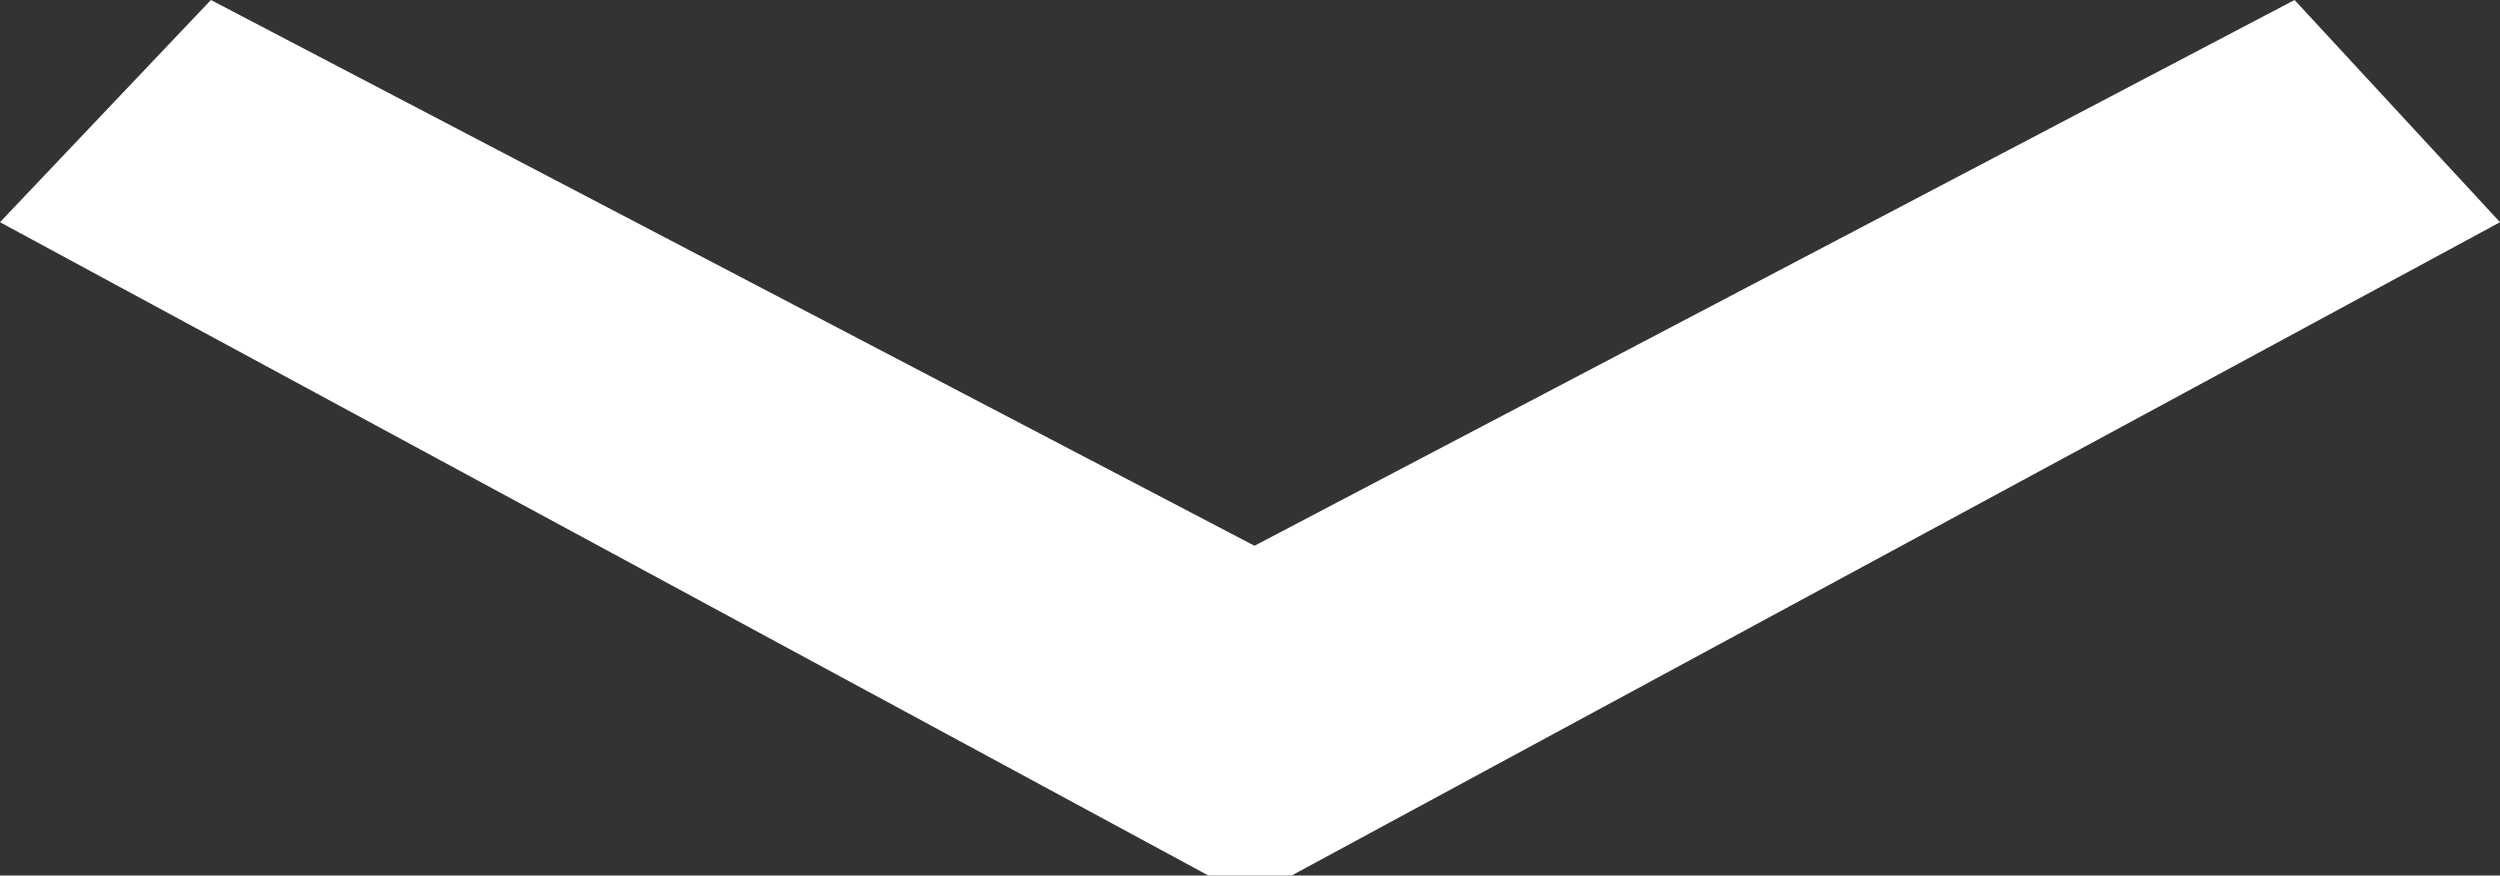
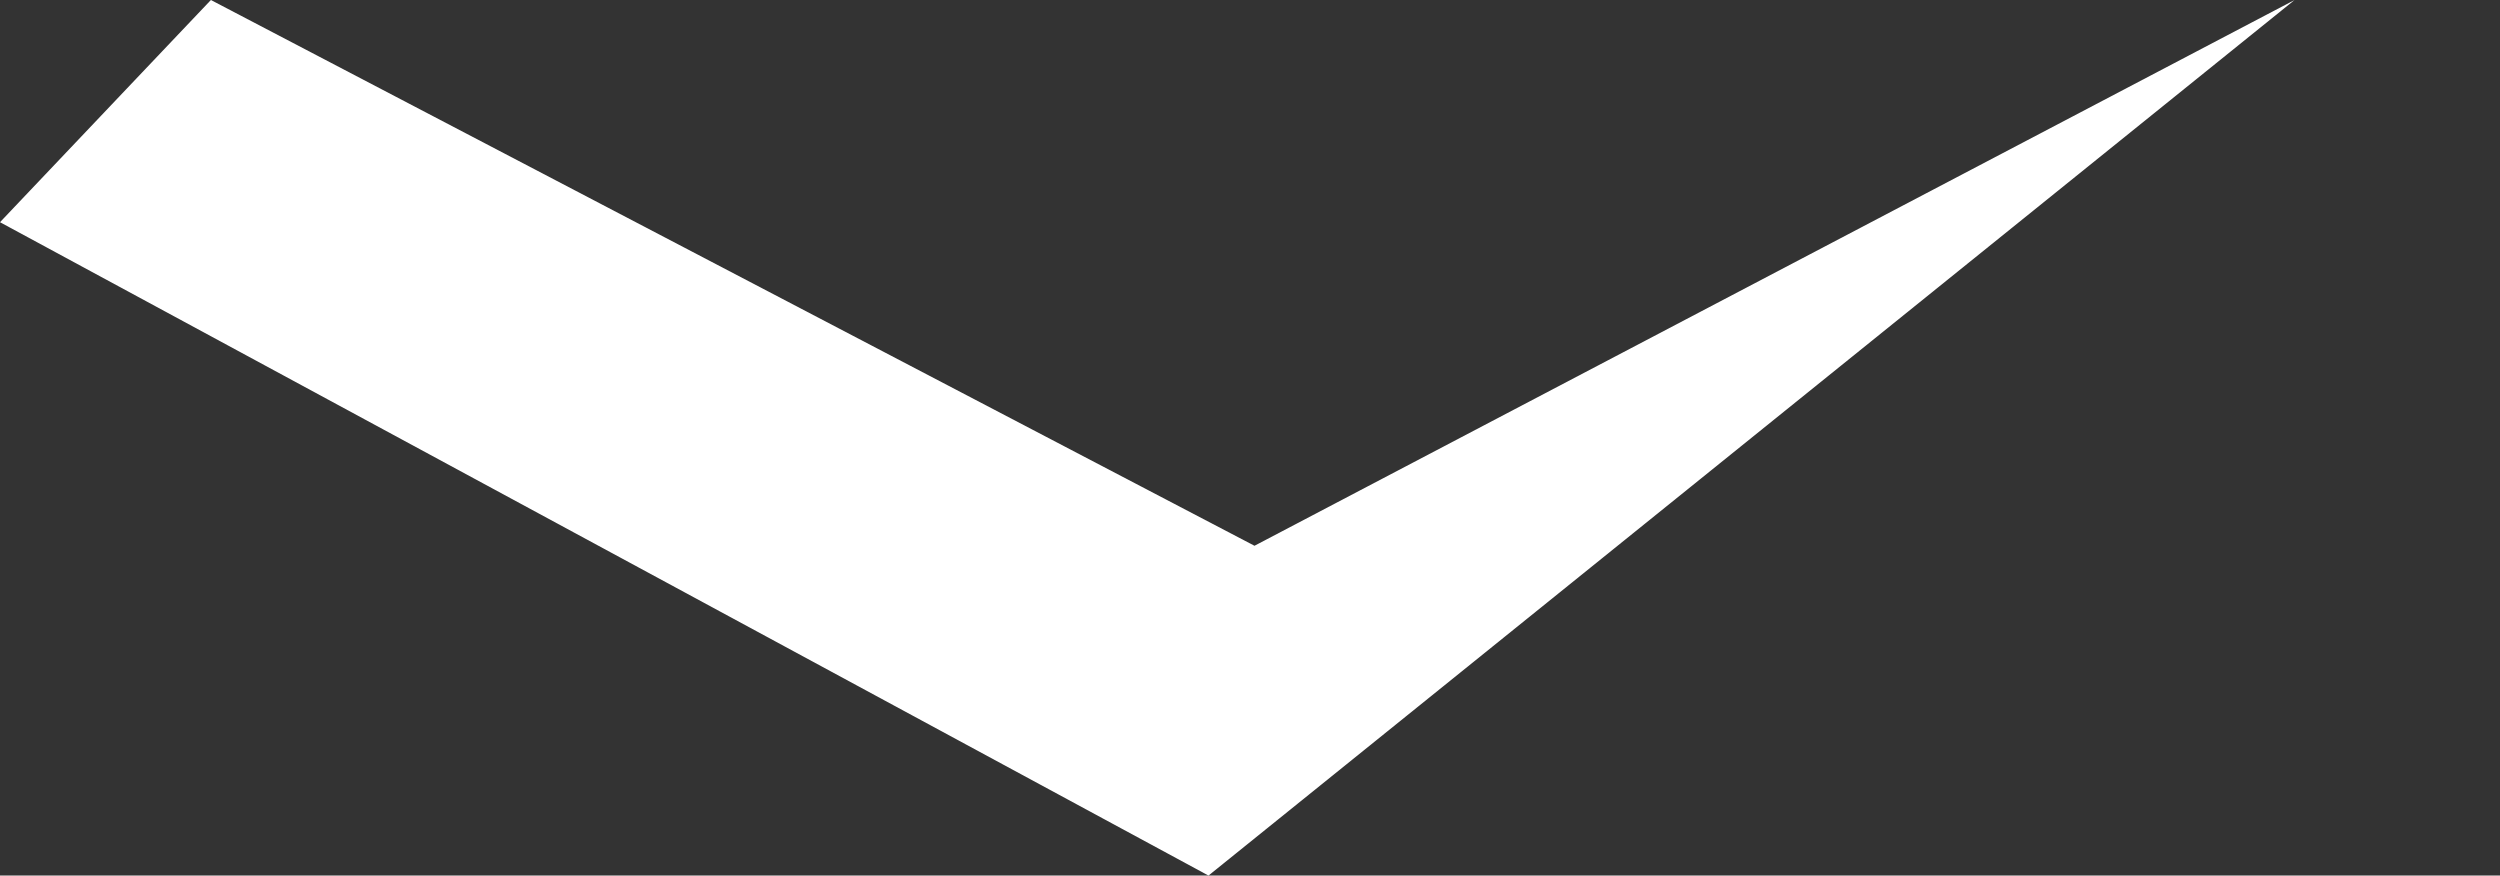
<svg xmlns="http://www.w3.org/2000/svg" viewBox="0 0 64.13 22.46">
  <rect x="0" y="0" width="64.13" height="22.46" fill="#333333" stroke="none" />
  <defs>
    <style>.cls-1{fill:#fff;}</style>
  </defs>
  <g id="Ebene_2" data-name="Ebene 2">
    <g id="Ebene_1-2" data-name="Ebene 1">
-       <path class="cls-1" d="M31,22.46,0,5.7,5.41,0,32.18,14,58.86,0l5.27,5.7-31,16.76Z" />
+       <path class="cls-1" d="M31,22.46,0,5.7,5.41,0,32.18,14,58.86,0Z" />
    </g>
  </g>
</svg>